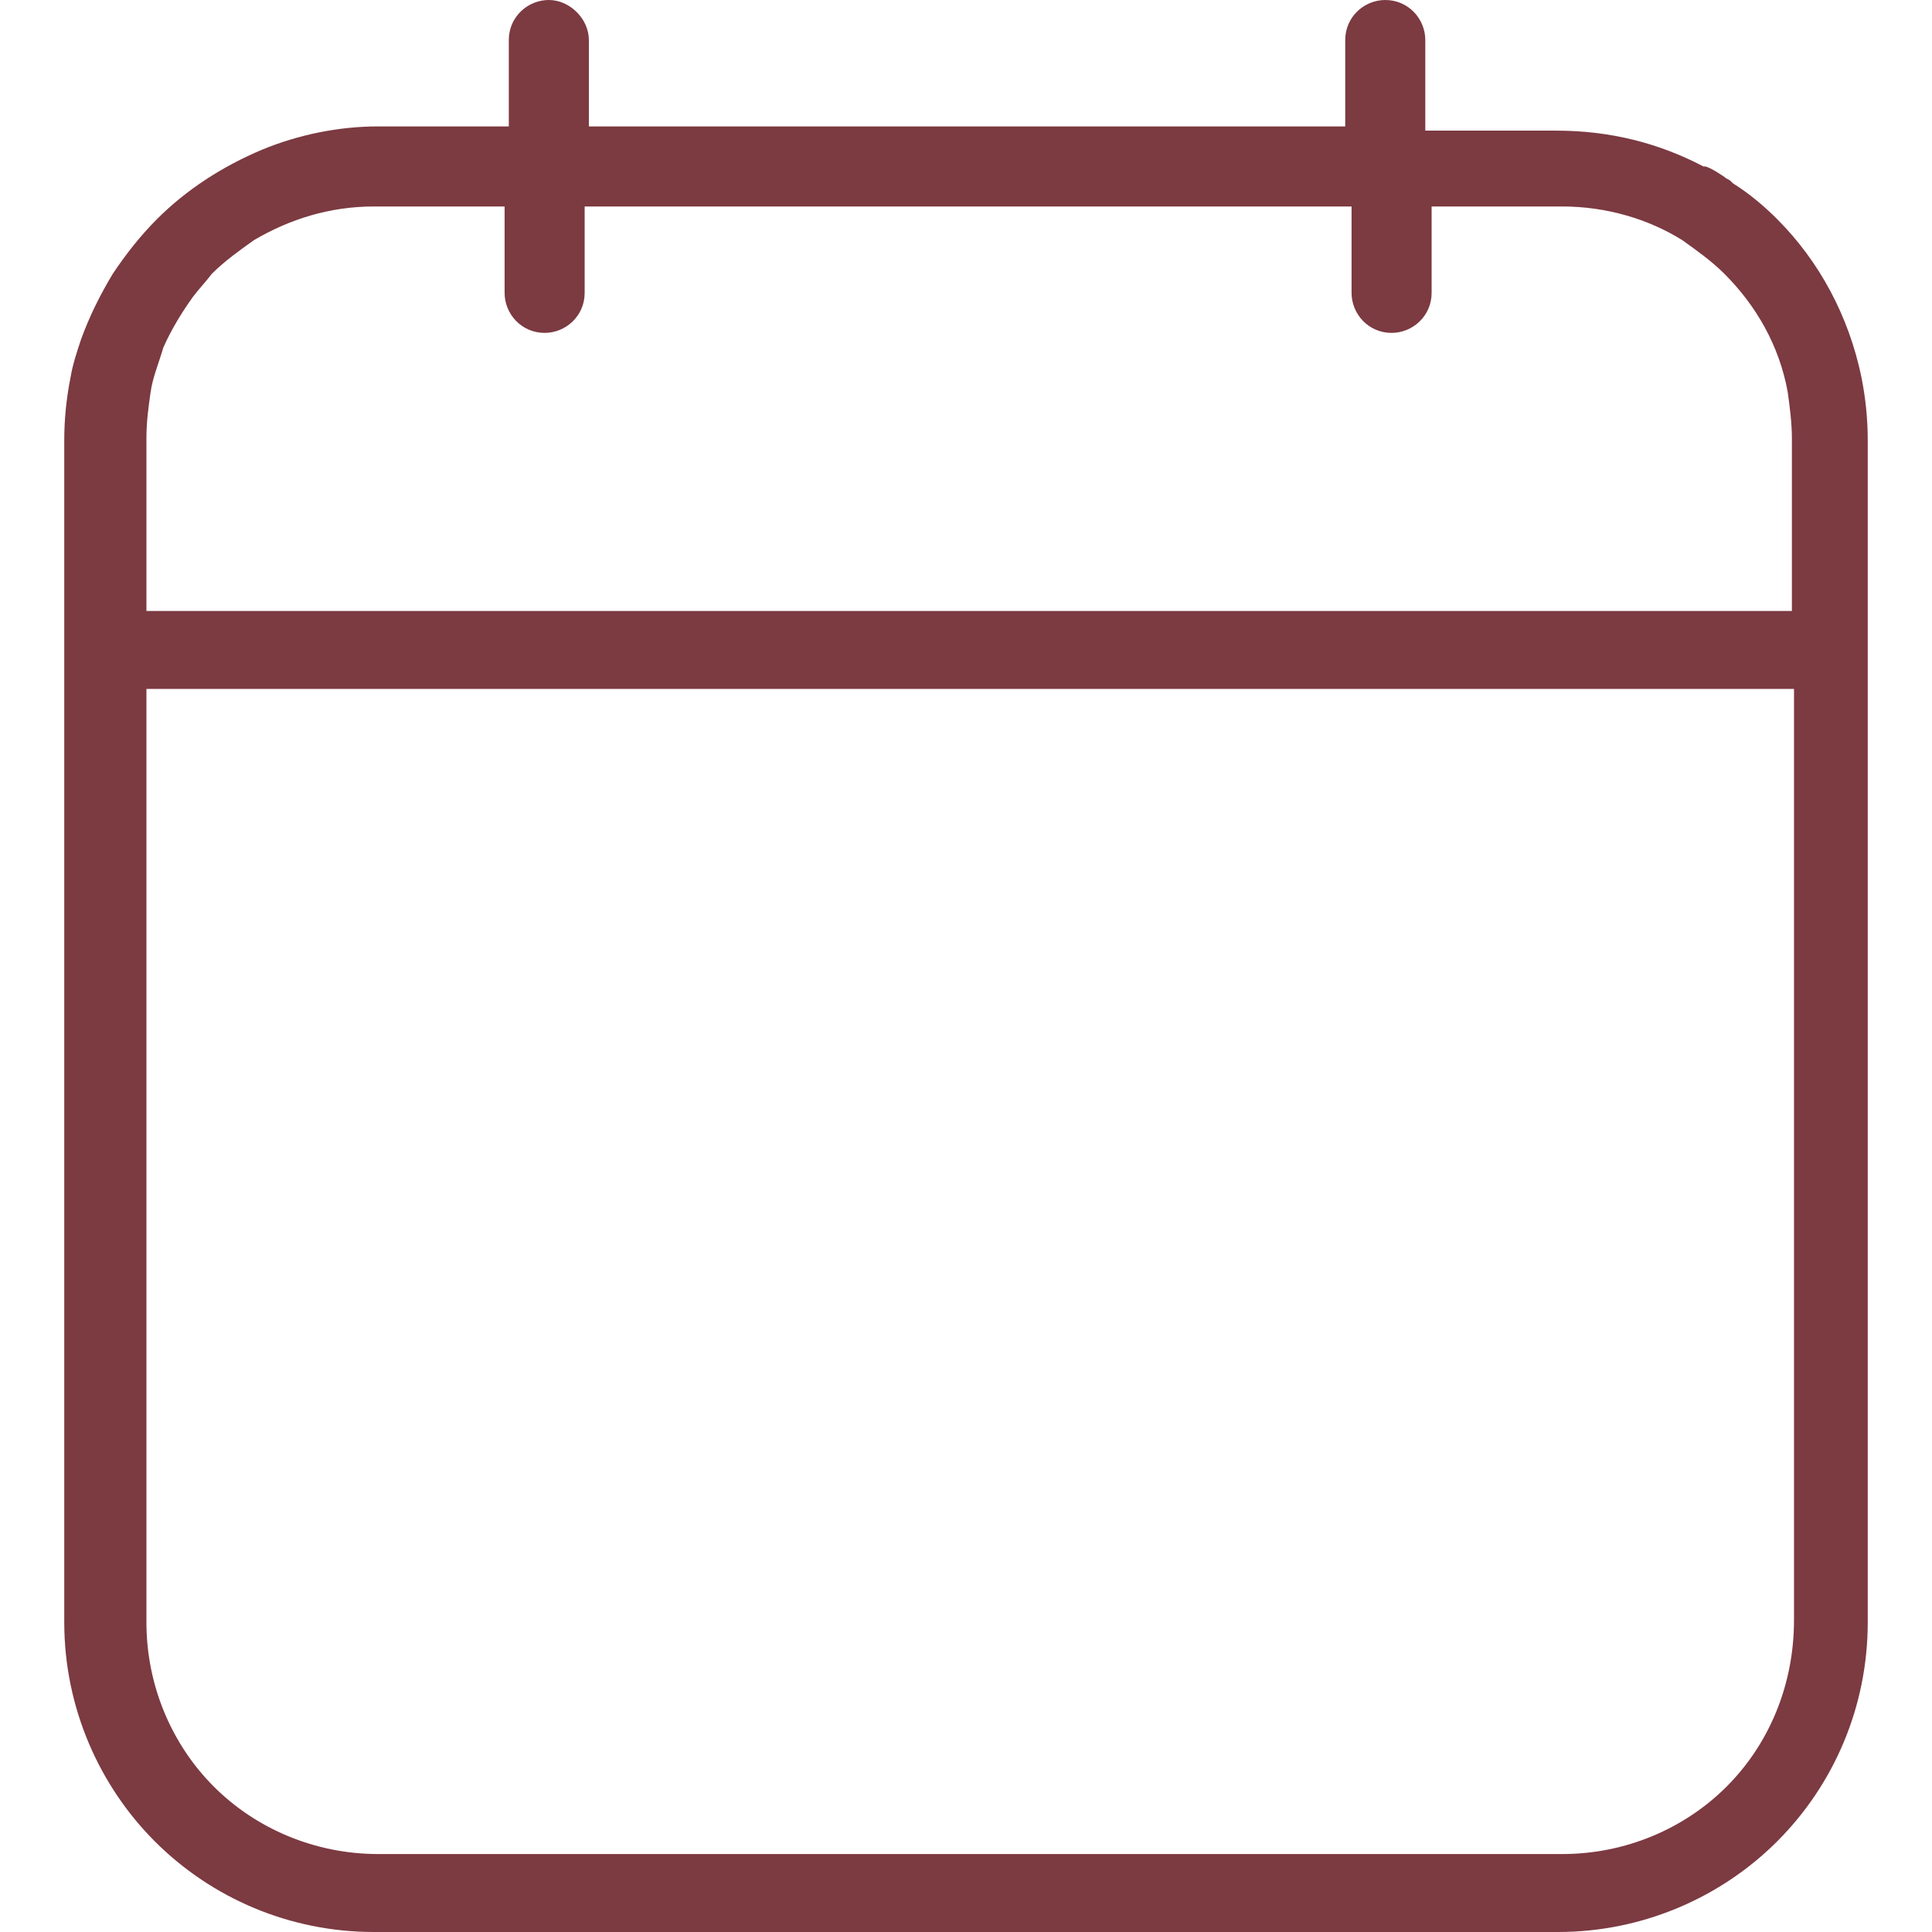
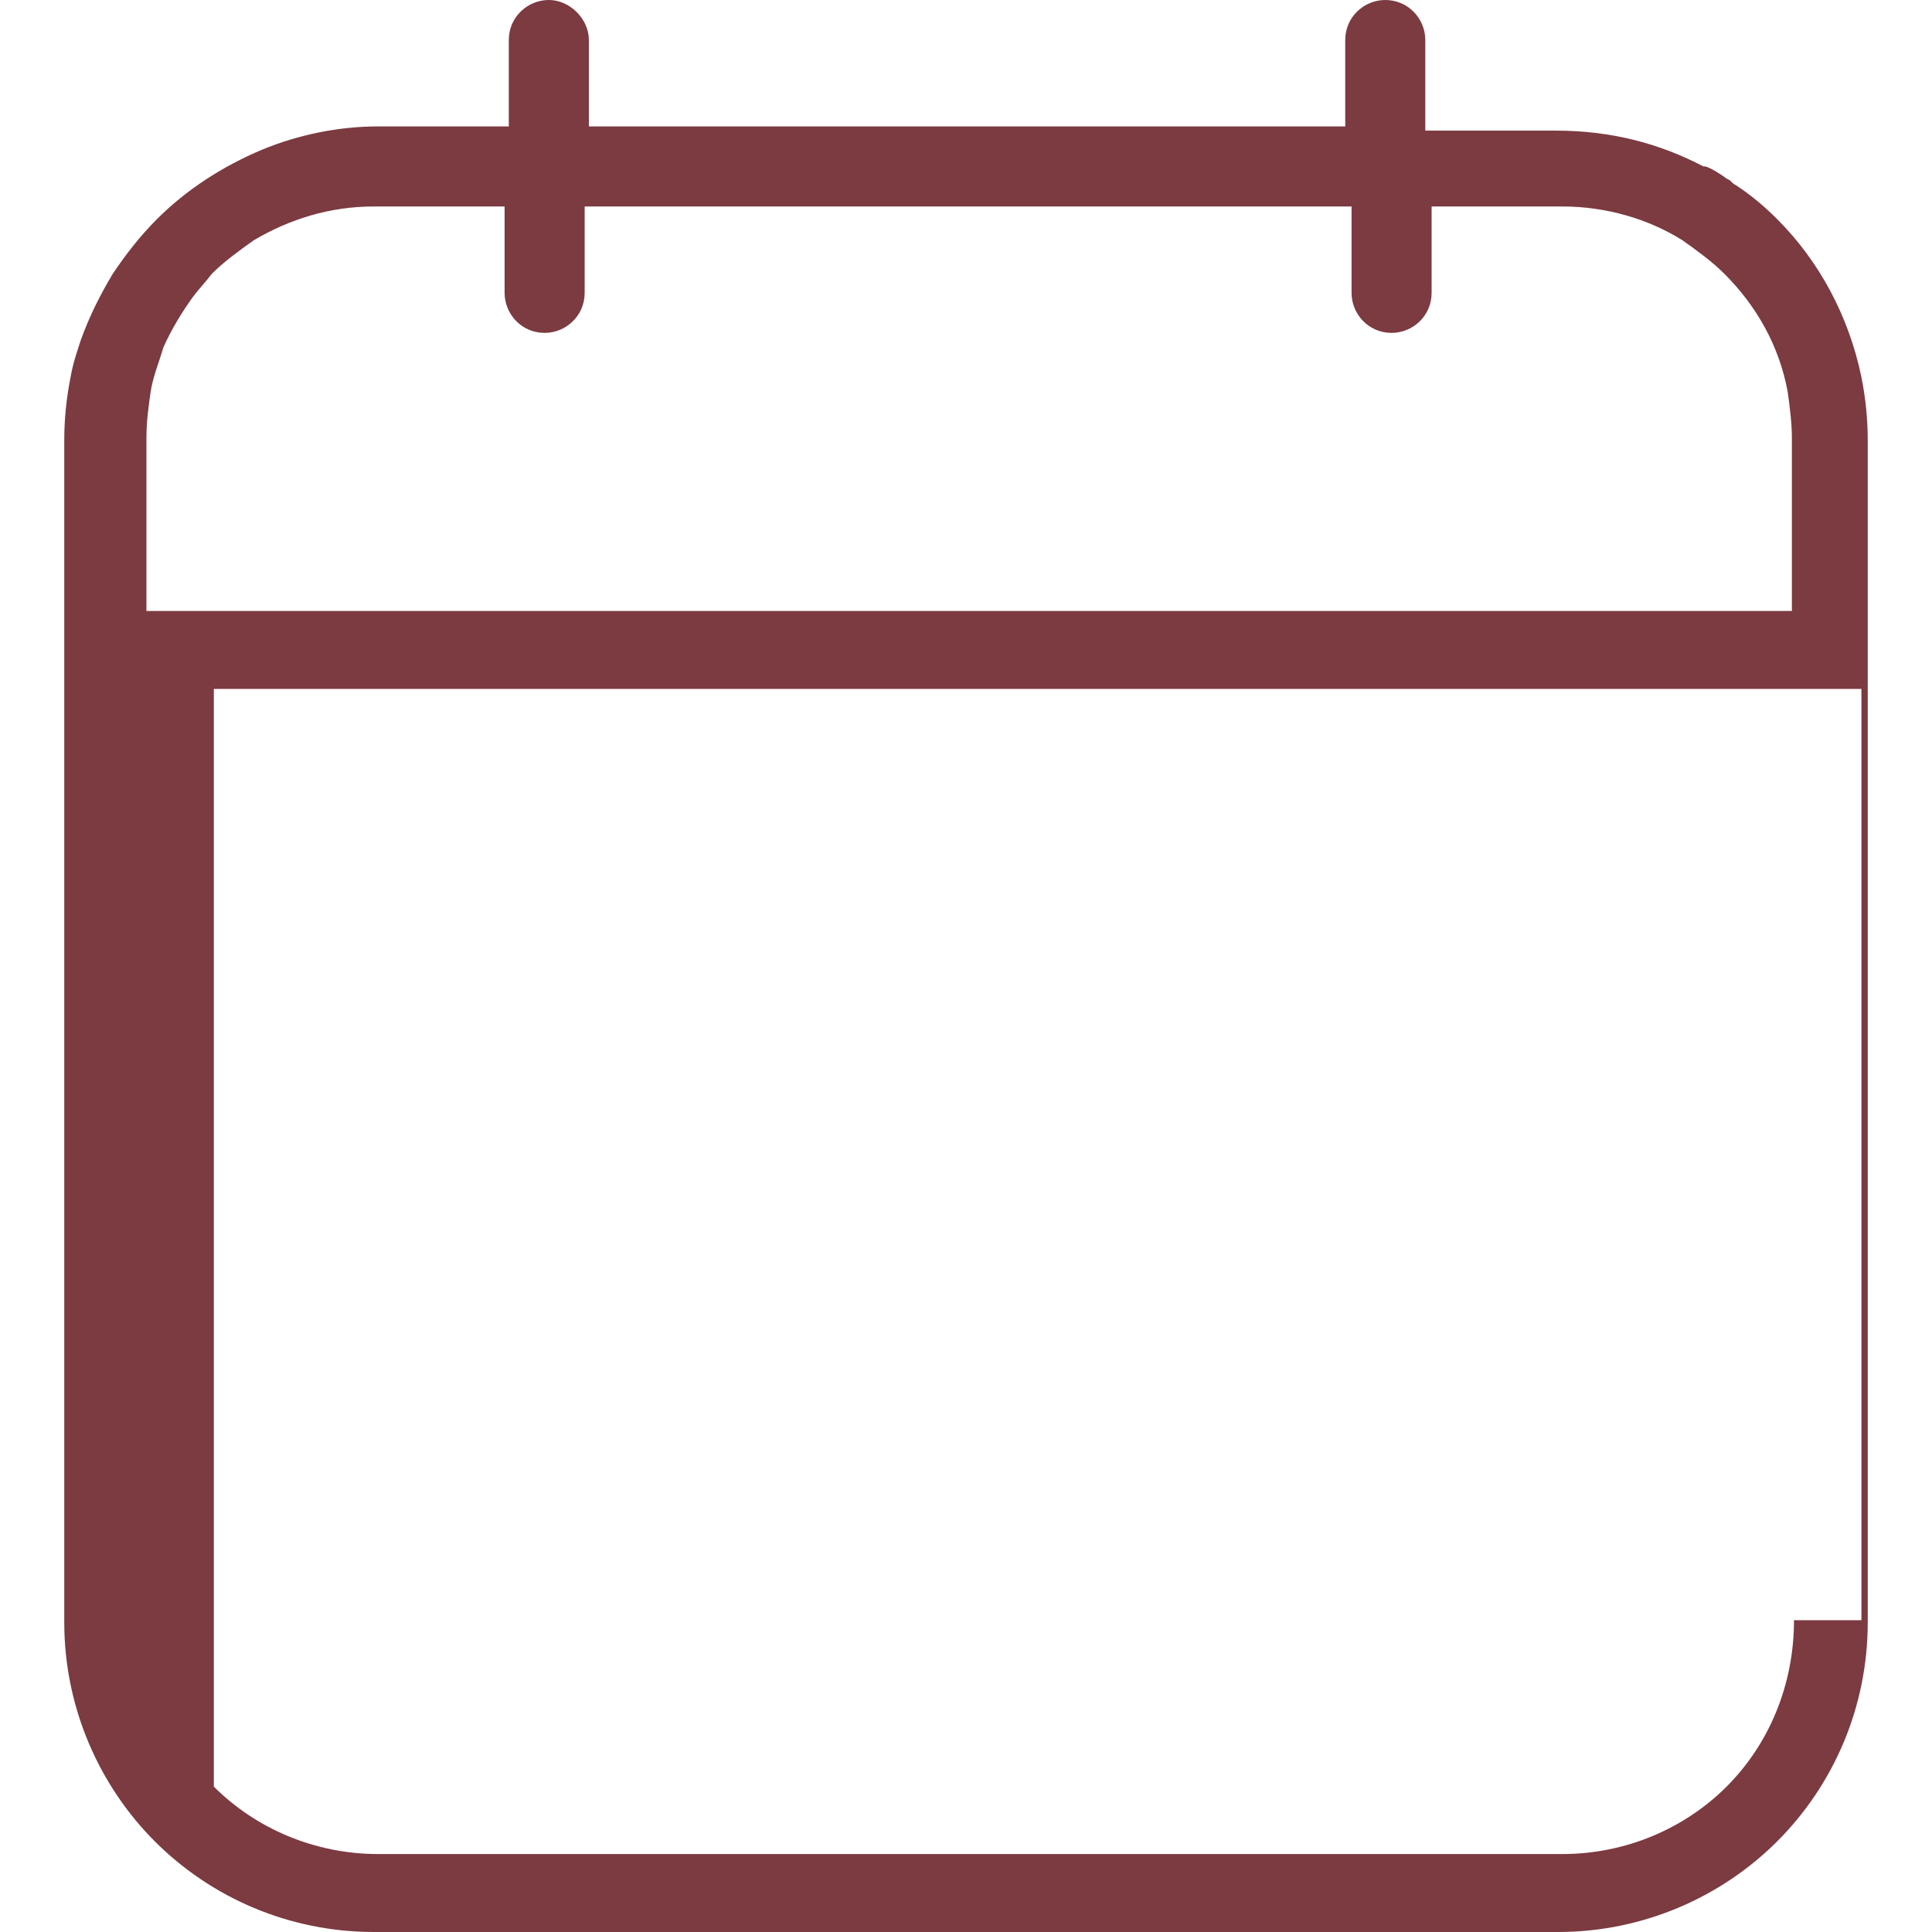
<svg xmlns="http://www.w3.org/2000/svg" version="1.1" width="512" height="512" x="0" y="0" viewBox="0 0 366.8 366.8" style="enable-background:new 0 0 512 512" xml:space="preserve" class="">
  <g>
-     <path d="M353.4 71.6c-2.4-11.6-8-22-16-30-2.4-2.4-5.2-4.8-8.4-6.8l-.4-.4c-.4-.4-.8-.4-1.2-.8-1.2-.8-2.4-1.6-3.6-2h-.4c-8.4-4.4-17.6-6.8-28-6.8h-24.8V7.6c0-4-3.2-7.6-7.6-7.6-4 0-7.6 3.2-7.6 7.6V24H111.8V7.6c0-4-3.6-7.6-7.6-7.6s-7.6 3.2-7.6 7.6V24H71.8c-7.6 0-15.2 1.6-22 4.4-7.6 3.2-14.4 7.6-20 13.2-3.2 3.2-6 6.8-8.4 10.4-2.4 4-4.4 8-6 12.4-.8 2.4-1.6 4.8-2 7.2-.8 4-1.2 8-1.2 12V308c0 16.4 6.8 31.2 17.2 41.6C40.2 360.4 55 366.8 71 366.8h224.8c16.4 0 31.2-6.8 41.6-17.2 10.8-10.8 17.2-25.6 17.2-41.6V83.6c0-4-.4-8-1.2-12zM27.8 83.2c0-3.2.4-6 .8-8.8.4-2.8 1.6-5.6 2.4-8.4 1.6-3.6 3.6-6.8 5.6-9.6 1.2-1.6 2.4-2.8 3.6-4.4 2.4-2.4 5.2-4.4 8-6.4 6.8-4 14.4-6.4 22.8-6.4h24.8v16.4c0 4 3.2 7.6 7.6 7.6 4 0 7.6-3.2 7.6-7.6V39.2h145.6v16.4c0 4 3.2 7.6 7.6 7.6 4 0 7.6-3.2 7.6-7.6V39.2h24.8c8.4 0 16.4 2.4 22.8 6.4 2.8 2 5.6 4 8 6.4 6 6 10.4 13.6 12 22.4.4 2.8.8 6 .8 8.8V116H27.8V83.2zm312.8 224.4c0 12.4-4.8 23.6-12.8 31.6S308.6 352 296.6 352H71.8c-12 0-23.2-4.8-31.2-12.8S27.8 320 27.8 308V130.8h312.8v176.8z" fill="#7c3a41" opacity="1" data-original="#000000" class="" />
+     <path d="M353.4 71.6c-2.4-11.6-8-22-16-30-2.4-2.4-5.2-4.8-8.4-6.8l-.4-.4c-.4-.4-.8-.4-1.2-.8-1.2-.8-2.4-1.6-3.6-2h-.4c-8.4-4.4-17.6-6.8-28-6.8h-24.8V7.6c0-4-3.2-7.6-7.6-7.6-4 0-7.6 3.2-7.6 7.6V24H111.8V7.6c0-4-3.6-7.6-7.6-7.6s-7.6 3.2-7.6 7.6V24H71.8c-7.6 0-15.2 1.6-22 4.4-7.6 3.2-14.4 7.6-20 13.2-3.2 3.2-6 6.8-8.4 10.4-2.4 4-4.4 8-6 12.4-.8 2.4-1.6 4.8-2 7.2-.8 4-1.2 8-1.2 12V308c0 16.4 6.8 31.2 17.2 41.6C40.2 360.4 55 366.8 71 366.8h224.8c16.4 0 31.2-6.8 41.6-17.2 10.8-10.8 17.2-25.6 17.2-41.6V83.6c0-4-.4-8-1.2-12zM27.8 83.2c0-3.2.4-6 .8-8.8.4-2.8 1.6-5.6 2.4-8.4 1.6-3.6 3.6-6.8 5.6-9.6 1.2-1.6 2.4-2.8 3.6-4.4 2.4-2.4 5.2-4.4 8-6.4 6.8-4 14.4-6.4 22.8-6.4h24.8v16.4c0 4 3.2 7.6 7.6 7.6 4 0 7.6-3.2 7.6-7.6V39.2h145.6v16.4c0 4 3.2 7.6 7.6 7.6 4 0 7.6-3.2 7.6-7.6V39.2h24.8c8.4 0 16.4 2.4 22.8 6.4 2.8 2 5.6 4 8 6.4 6 6 10.4 13.6 12 22.4.4 2.8.8 6 .8 8.8V116H27.8V83.2zm312.8 224.4c0 12.4-4.8 23.6-12.8 31.6S308.6 352 296.6 352H71.8c-12 0-23.2-4.8-31.2-12.8V130.8h312.8v176.8z" fill="#7c3a41" opacity="1" data-original="#000000" class="" />
  </g>
</svg>